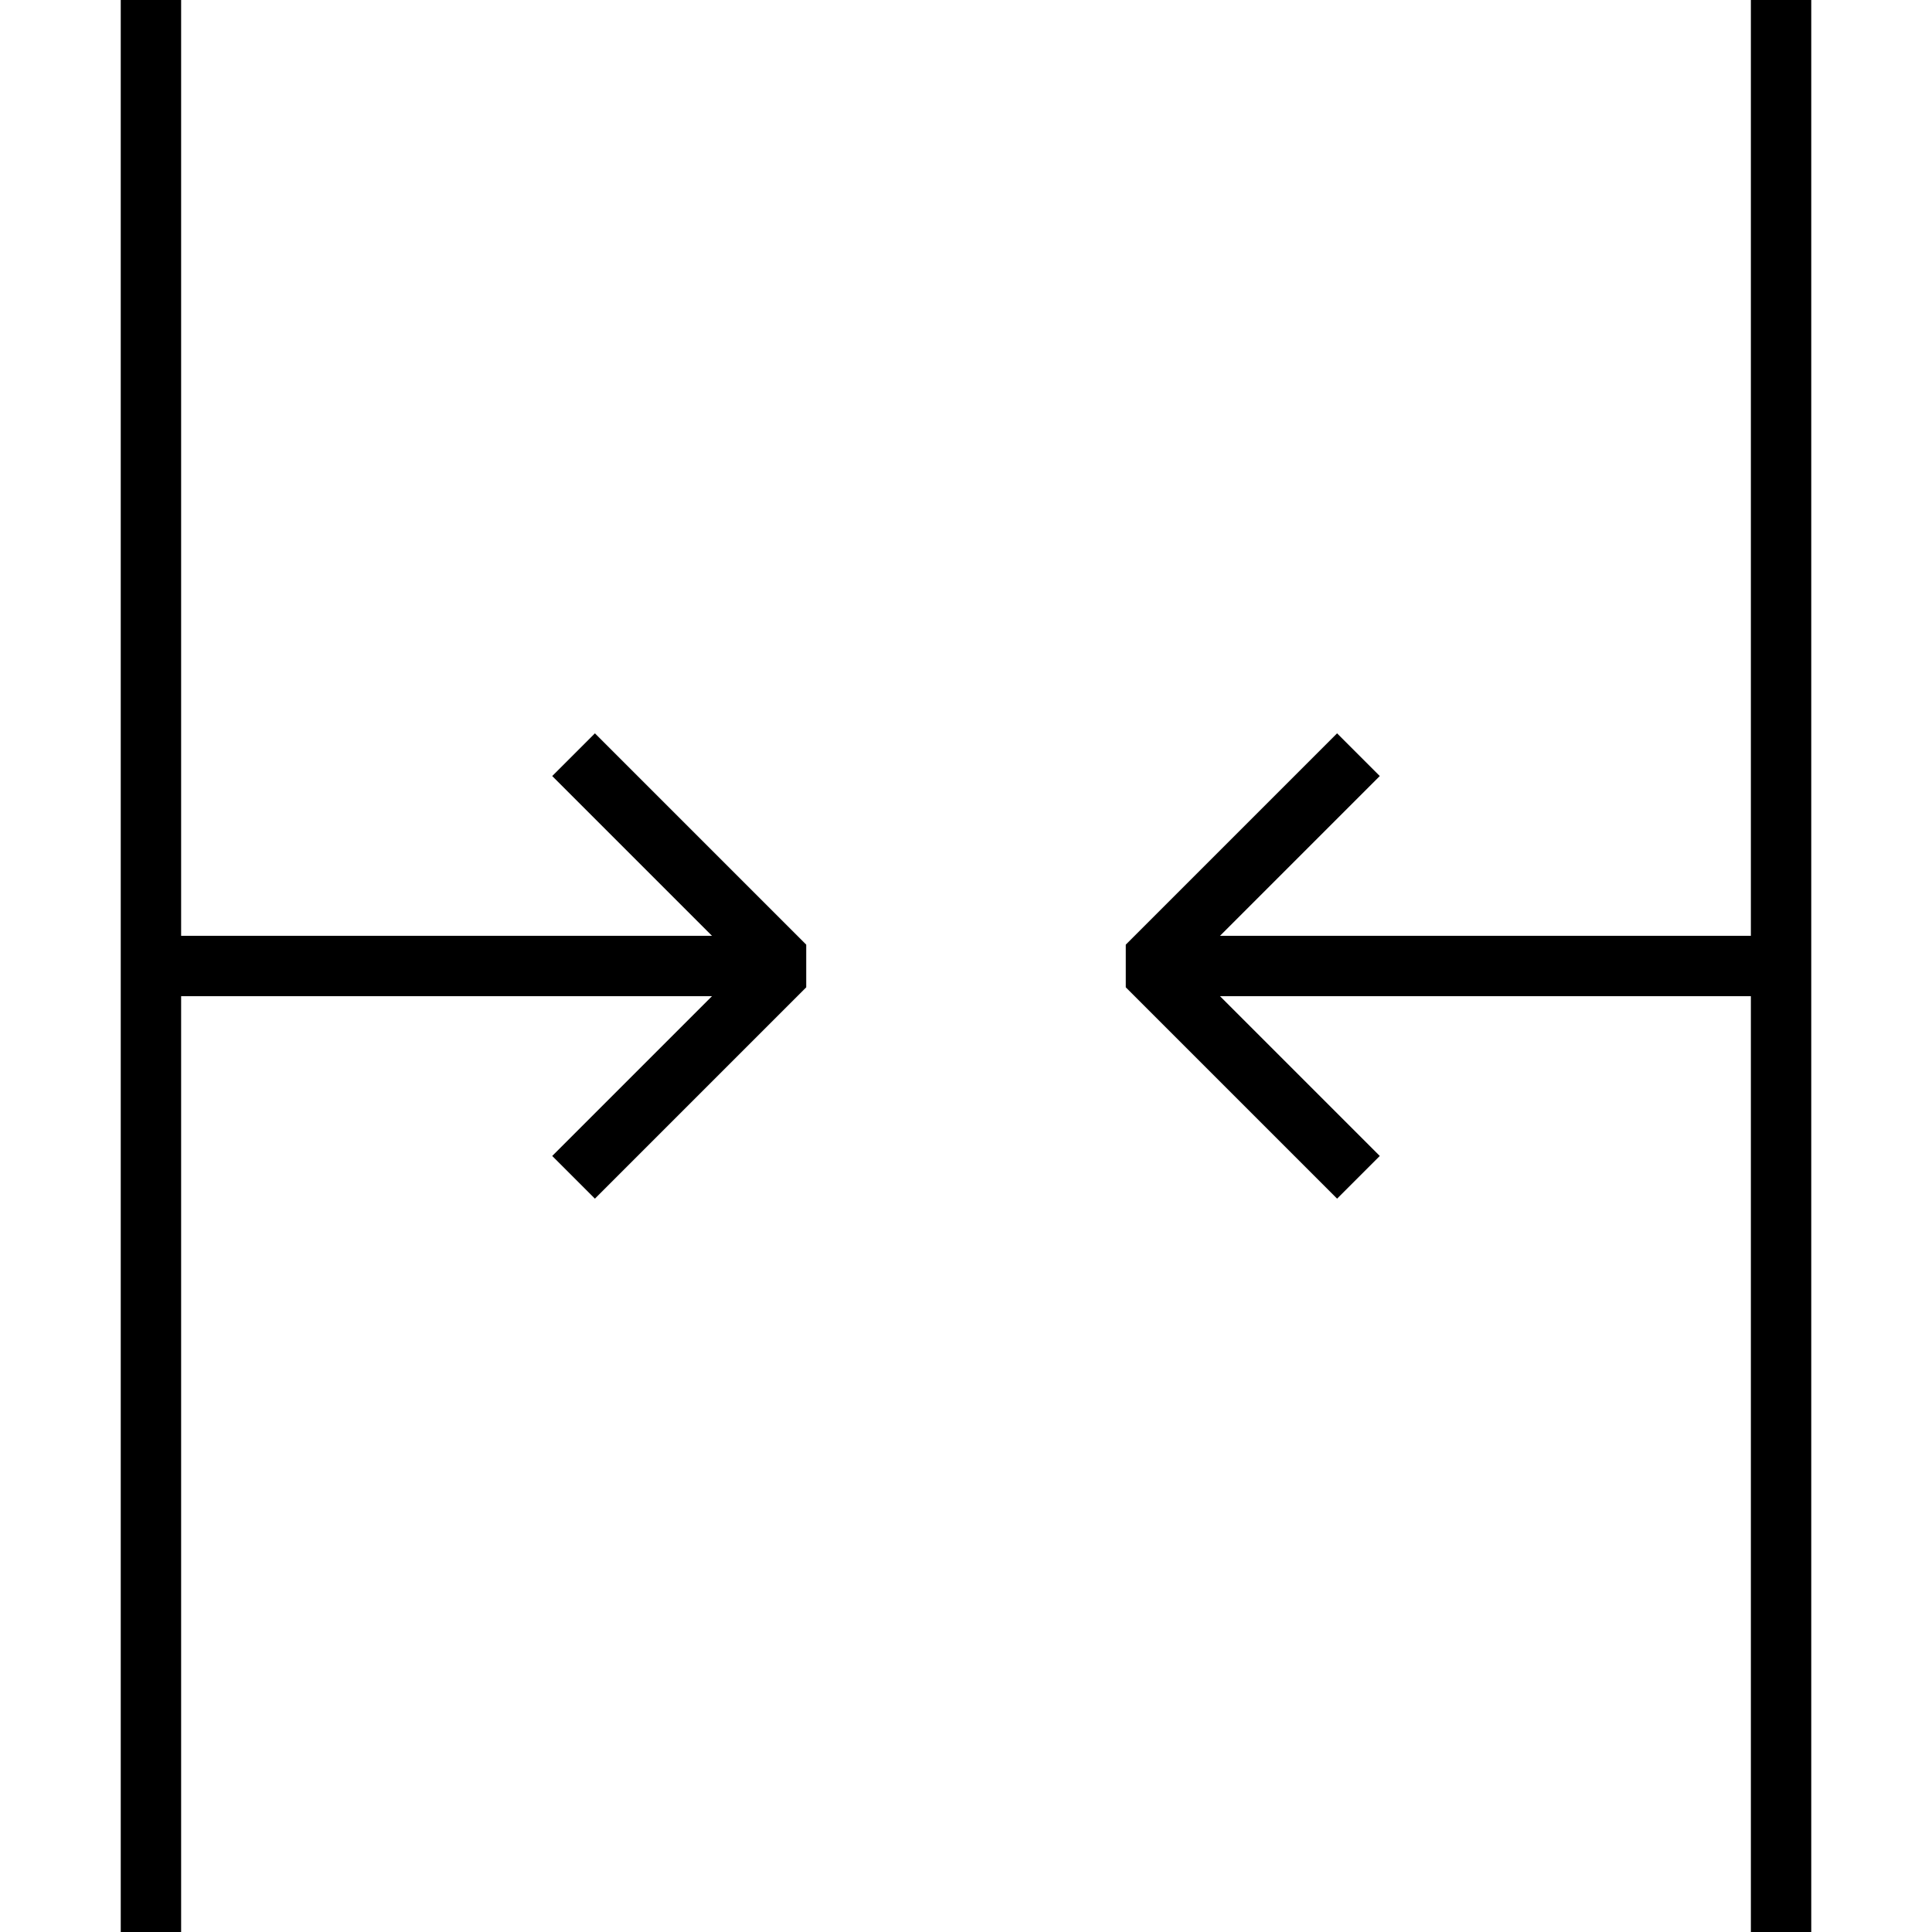
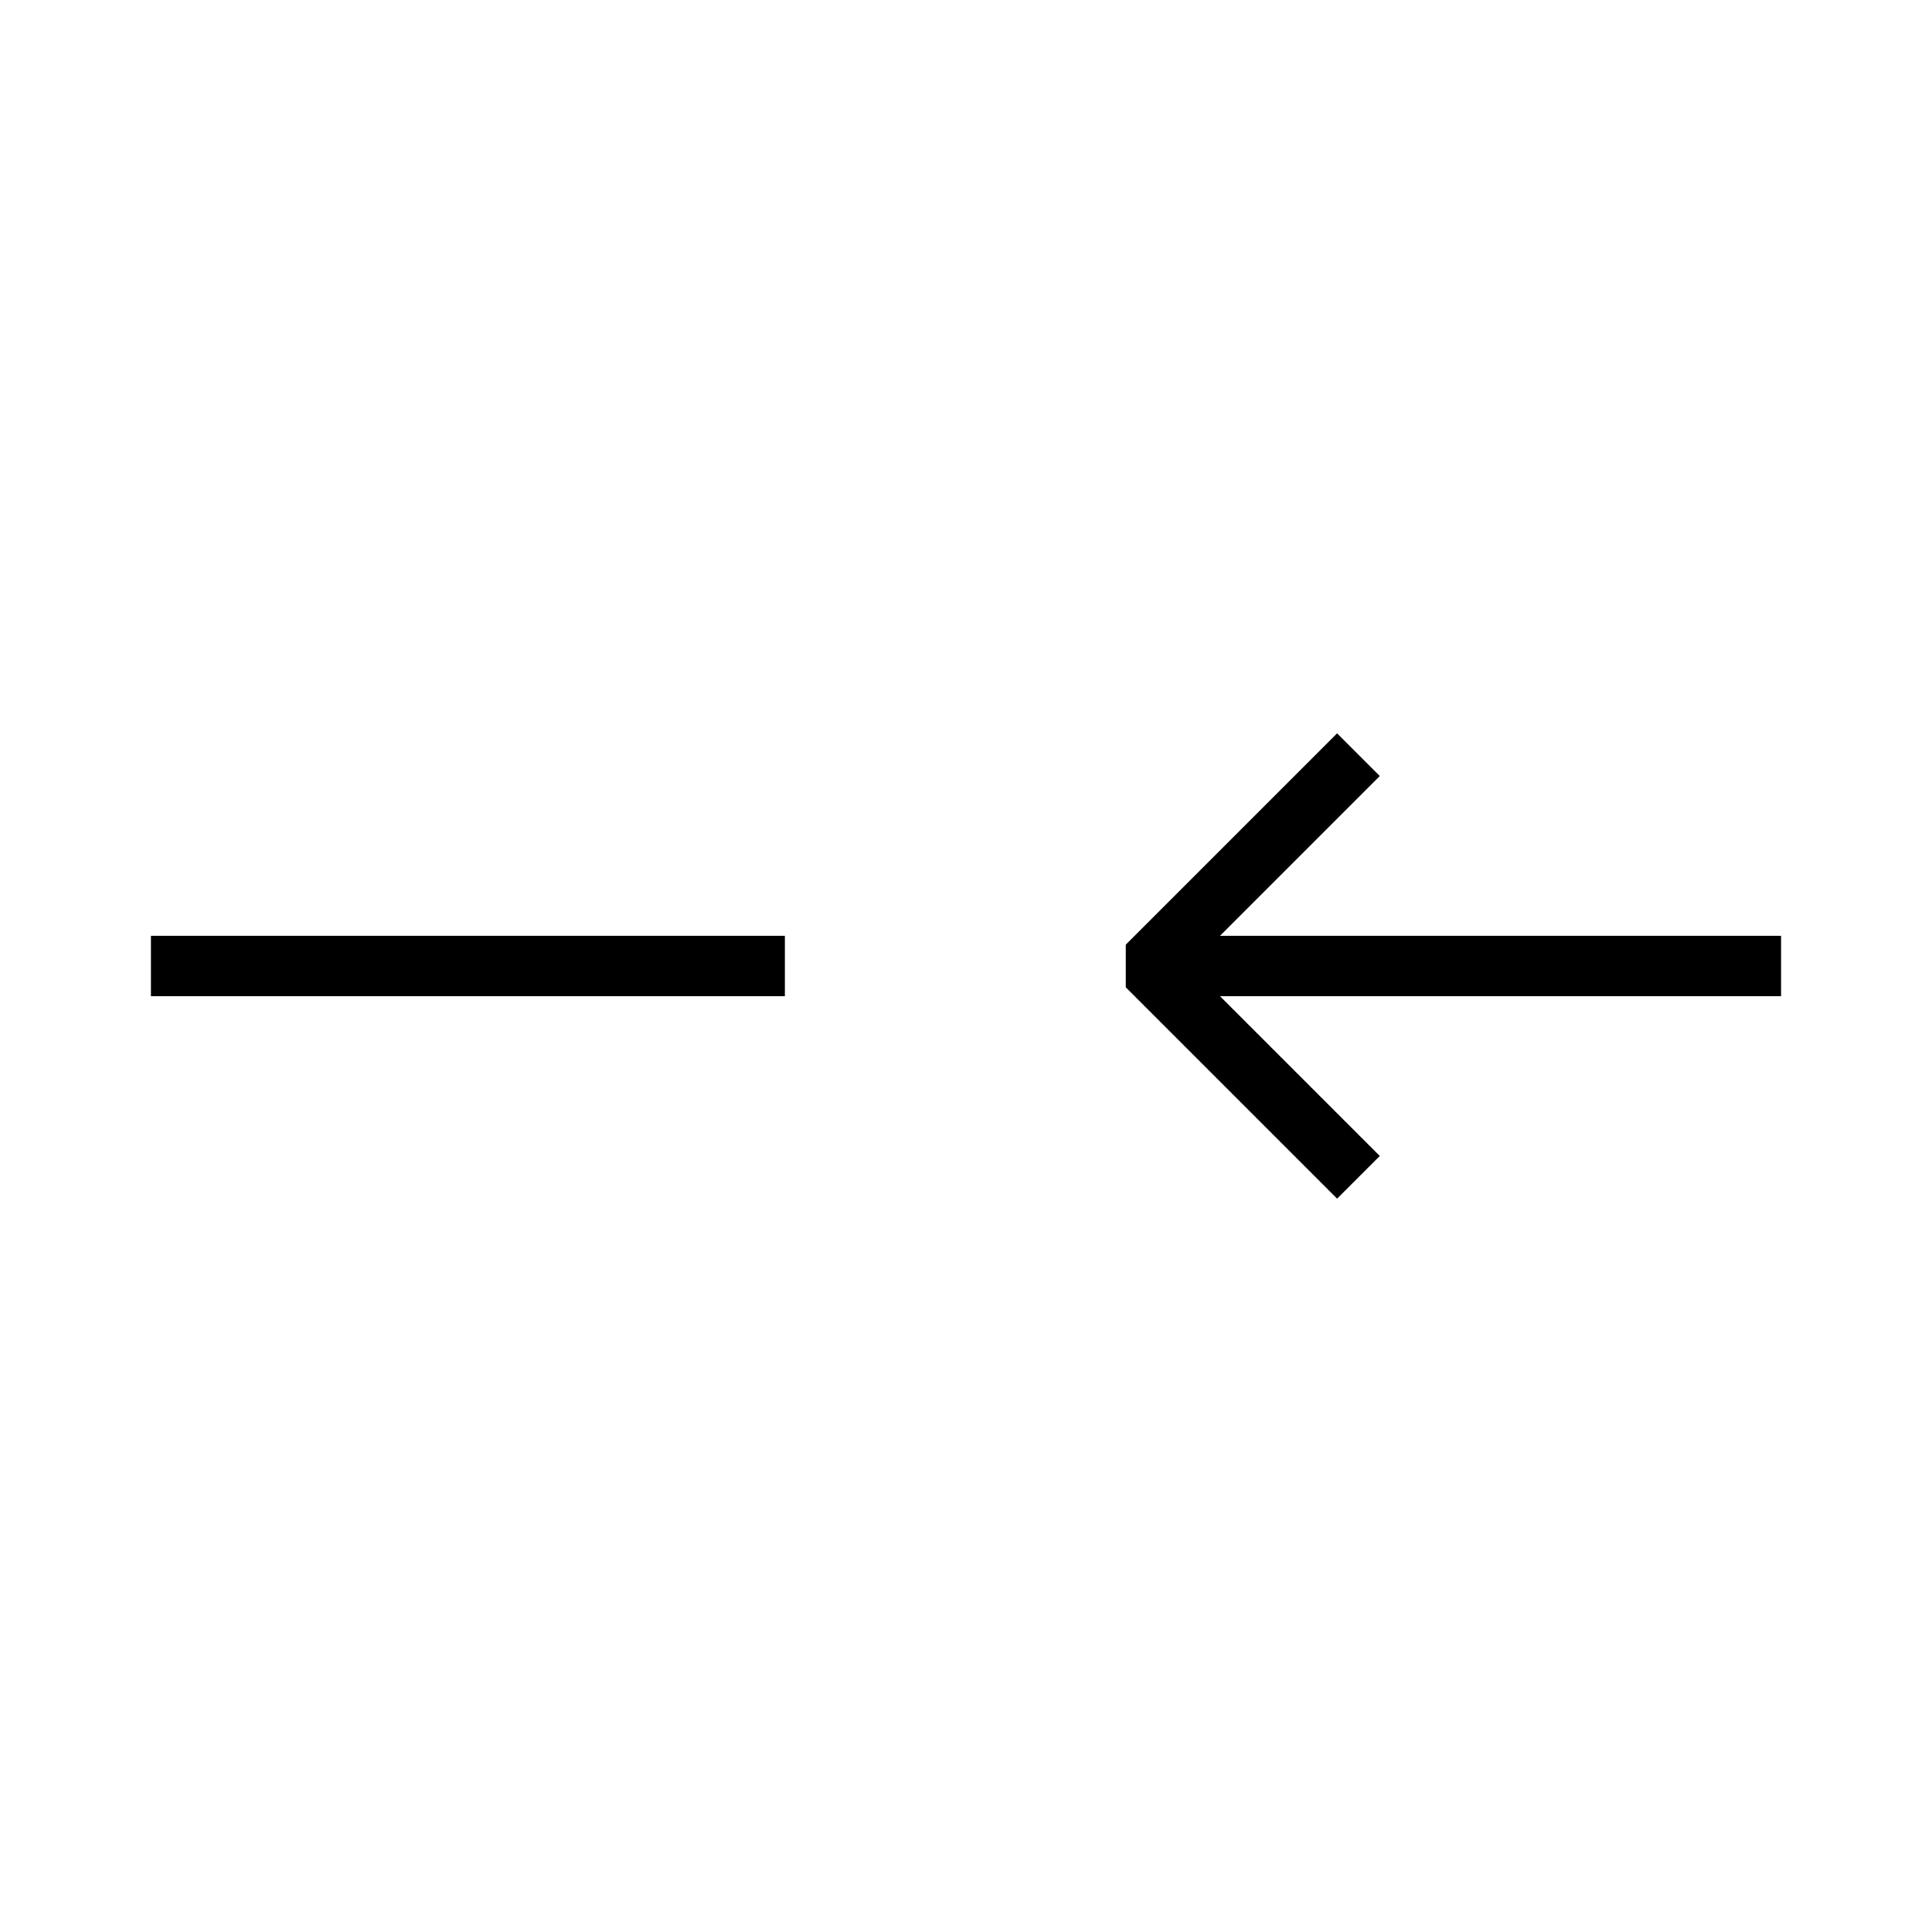
<svg xmlns="http://www.w3.org/2000/svg" version="1.1" id="Layer_1" x="0px" y="0px" width="64px" height="64px" viewBox="0 0 64 64" enable-background="new 0 0 64 64" xml:space="preserve">
-   <line fill="none" stroke="#000000" stroke-width="2" stroke-miterlimit="10" x1="5" y1="0" x2="5" y2="64" />
-   <line fill="none" stroke="#000000" stroke-width="2" stroke-miterlimit="10" x1="59" y1="0" x2="59" y2="64" />
  <polyline fill="none" stroke="#000000" stroke-width="2" stroke-linejoin="bevel" stroke-miterlimit="10" points="45,25 38,32   45,39 " />
  <line fill="none" stroke="#000000" stroke-width="2" stroke-miterlimit="10" x1="38" y1="32" x2="59" y2="32" />
-   <polyline fill="none" stroke="#000000" stroke-width="2" stroke-linejoin="bevel" stroke-miterlimit="10" points="19,39 26,32   19,25 " />
  <line fill="none" stroke="#000000" stroke-width="2" stroke-miterlimit="10" x1="26" y1="32" x2="5" y2="32" />
</svg>